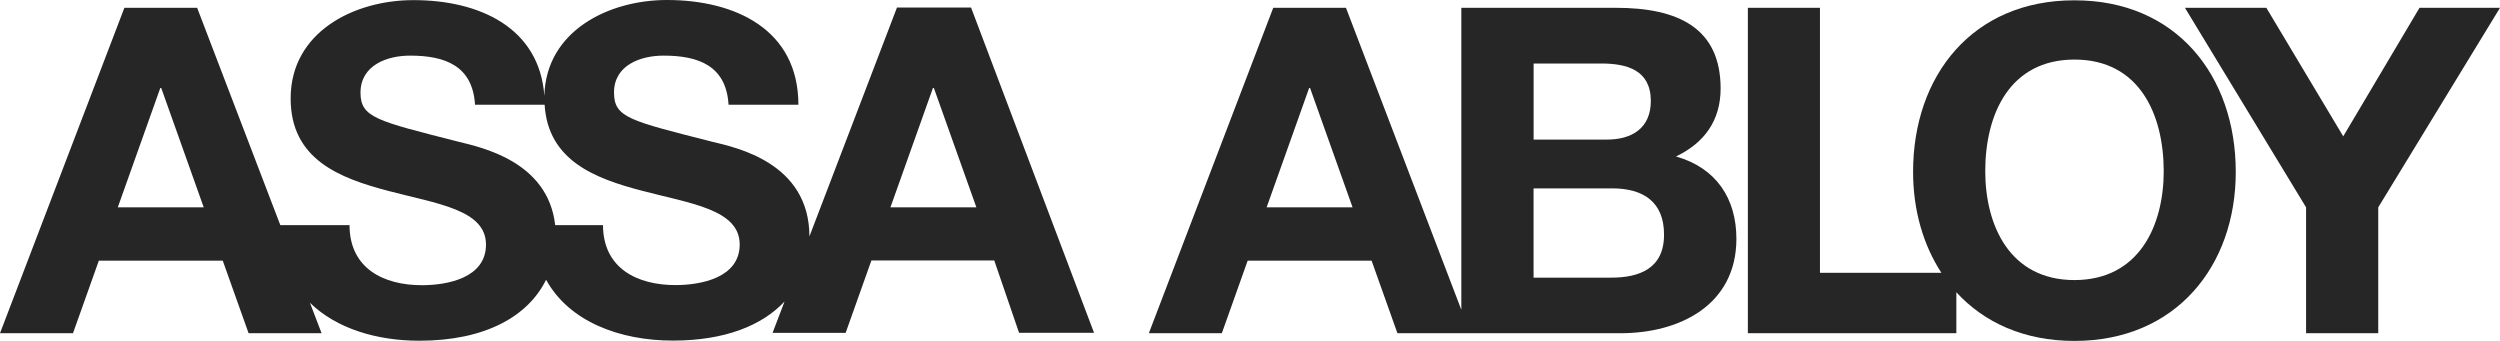
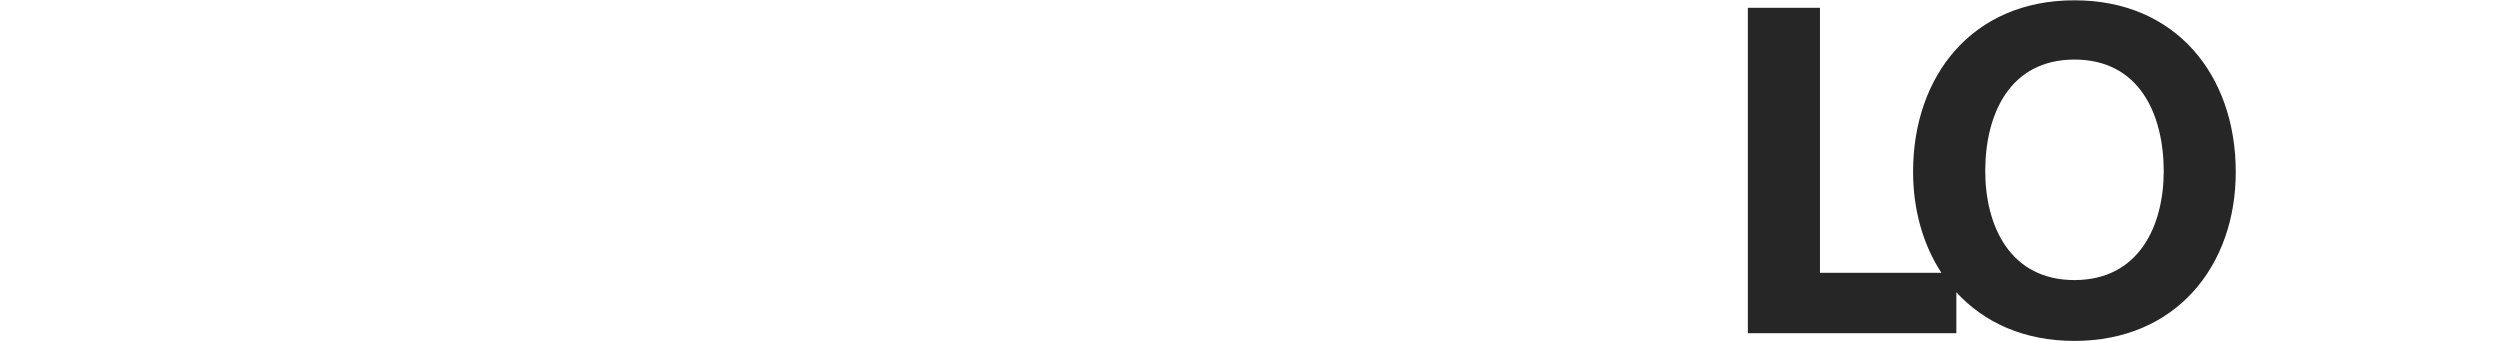
<svg xmlns="http://www.w3.org/2000/svg" width="132" height="18" viewBox="0 0 132 18" fill="none">
-   <path d="M88.491 8.262C90 7.541 90.846 6.358 90.849 4.674C90.846 1.479 88.612 0.409 85.306 0.412H77.158V16.357L71.067 0.412H67.227L60.659 17.594H64.513L65.876 13.765H72.421L73.784 17.594H85.567C88.697 17.594 91.678 16.099 91.682 12.611C91.682 10.472 90.609 8.863 88.494 8.262H88.491ZM66.878 10.948L69.122 4.648H69.172L71.416 10.948H66.878ZM80.972 3.353H84.535C85.892 3.353 87.157 3.689 87.164 5.325C87.164 6.77 86.163 7.374 84.833 7.37H80.975V3.35L80.972 3.353ZM85.053 14.66H80.972V9.946H85.12C86.745 9.946 87.868 10.643 87.861 12.4C87.861 14.184 86.548 14.664 85.053 14.66Z" fill="#262626" />
-   <path d="M127.75 0.412L123.723 7.199L119.663 0.412H115.365L121.761 10.948V17.594H125.571V10.948L132 0.412H127.75Z" fill="#262626" />
-   <path d="M47.36 0.399L42.738 12.481C42.731 8.581 38.853 7.786 37.591 7.481C33.243 6.371 32.42 6.213 32.42 4.882C32.42 3.437 33.828 2.934 35.043 2.937C36.867 2.937 38.346 3.464 38.467 5.529H42.156C42.152 1.559 38.826 0 35.216 0C32.119 0 28.823 1.643 28.742 5.063C28.482 1.445 25.291 0 21.816 0.007C18.692 0.007 15.342 1.693 15.346 5.201C15.346 8.427 17.945 9.409 20.516 10.083C23.068 10.757 25.663 11.069 25.66 12.916C25.66 14.674 23.626 15.056 22.293 15.059C20.249 15.063 18.459 14.171 18.455 11.887H14.801L10.409 0.412H6.568L0 17.594H3.854L5.218 13.765H11.762L13.126 17.594H16.98L16.364 15.985C17.762 17.353 19.907 17.993 22.144 17.99C25.612 17.99 27.879 16.709 28.834 14.771C30.045 16.977 32.722 17.987 35.537 17.983C38.258 17.983 40.237 17.192 41.425 15.918L40.792 17.574H44.65L46.01 13.752H52.497L53.806 17.571H57.765L51.272 0.399H47.36ZM6.219 10.948L8.463 4.648H8.514L10.757 10.948H6.219ZM35.676 15.053C33.642 15.056 31.845 14.167 31.838 11.887H29.314C28.935 8.51 25.399 7.779 24.201 7.481C19.863 6.378 19.038 6.207 19.034 4.886C19.041 3.44 20.445 2.934 21.657 2.937C23.48 2.937 24.956 3.461 25.081 5.529H28.756C28.935 8.484 31.429 9.429 33.906 10.073C36.457 10.747 39.056 11.056 39.056 12.91C39.056 14.664 37.019 15.049 35.676 15.053ZM47.015 10.948L49.258 4.648H49.309L51.553 10.948H47.015Z" fill="#262626" />
  <path d="M109.528 0.017C104.165 0.01 101.007 3.98 101.011 9.08C101.011 11.086 101.539 12.92 102.506 14.405H96.094V0.412H92.287V17.594H103.295V15.431C104.753 17.024 106.872 18.003 109.535 18C114.898 18 118.052 14.03 118.048 9.077C118.048 3.977 114.891 0.007 109.528 0.017ZM109.535 14.788C106.11 14.788 104.824 11.9 104.821 9.04C104.821 6.036 106.104 3.149 109.531 3.145C112.956 3.145 114.238 6.029 114.245 9.03C114.245 11.9 112.956 14.781 109.535 14.788Z" fill="#262626" />
</svg>